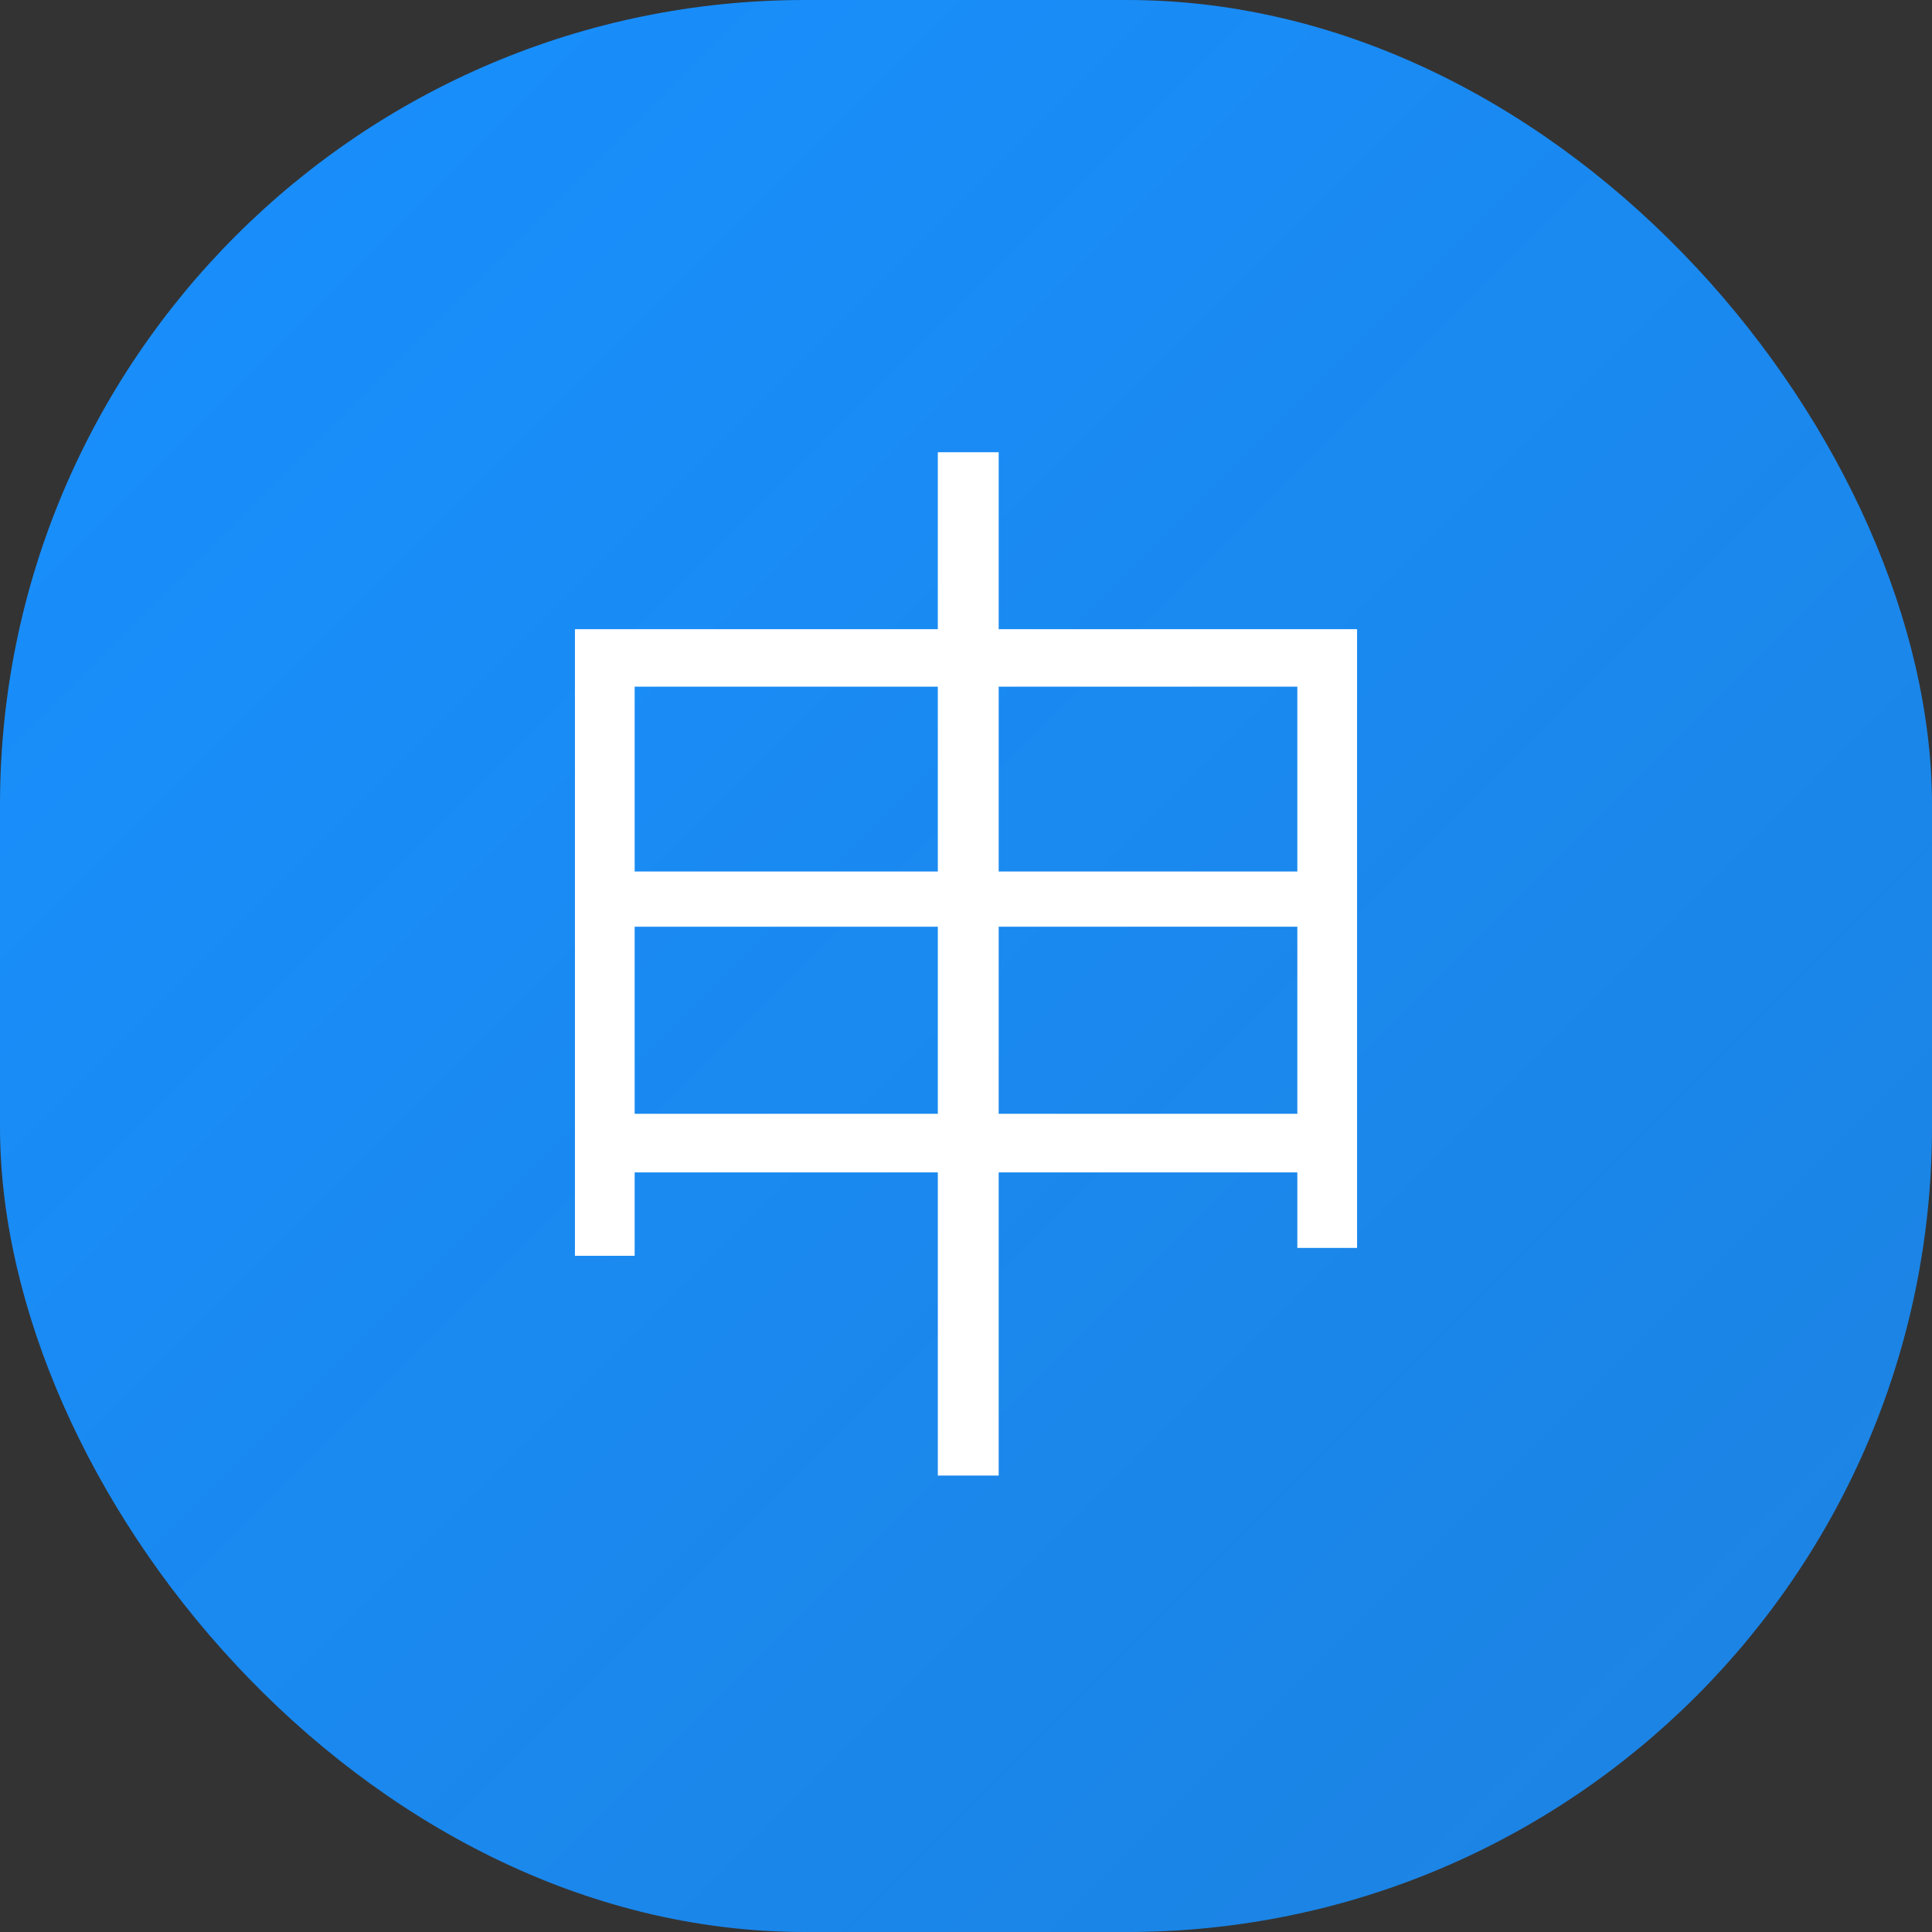
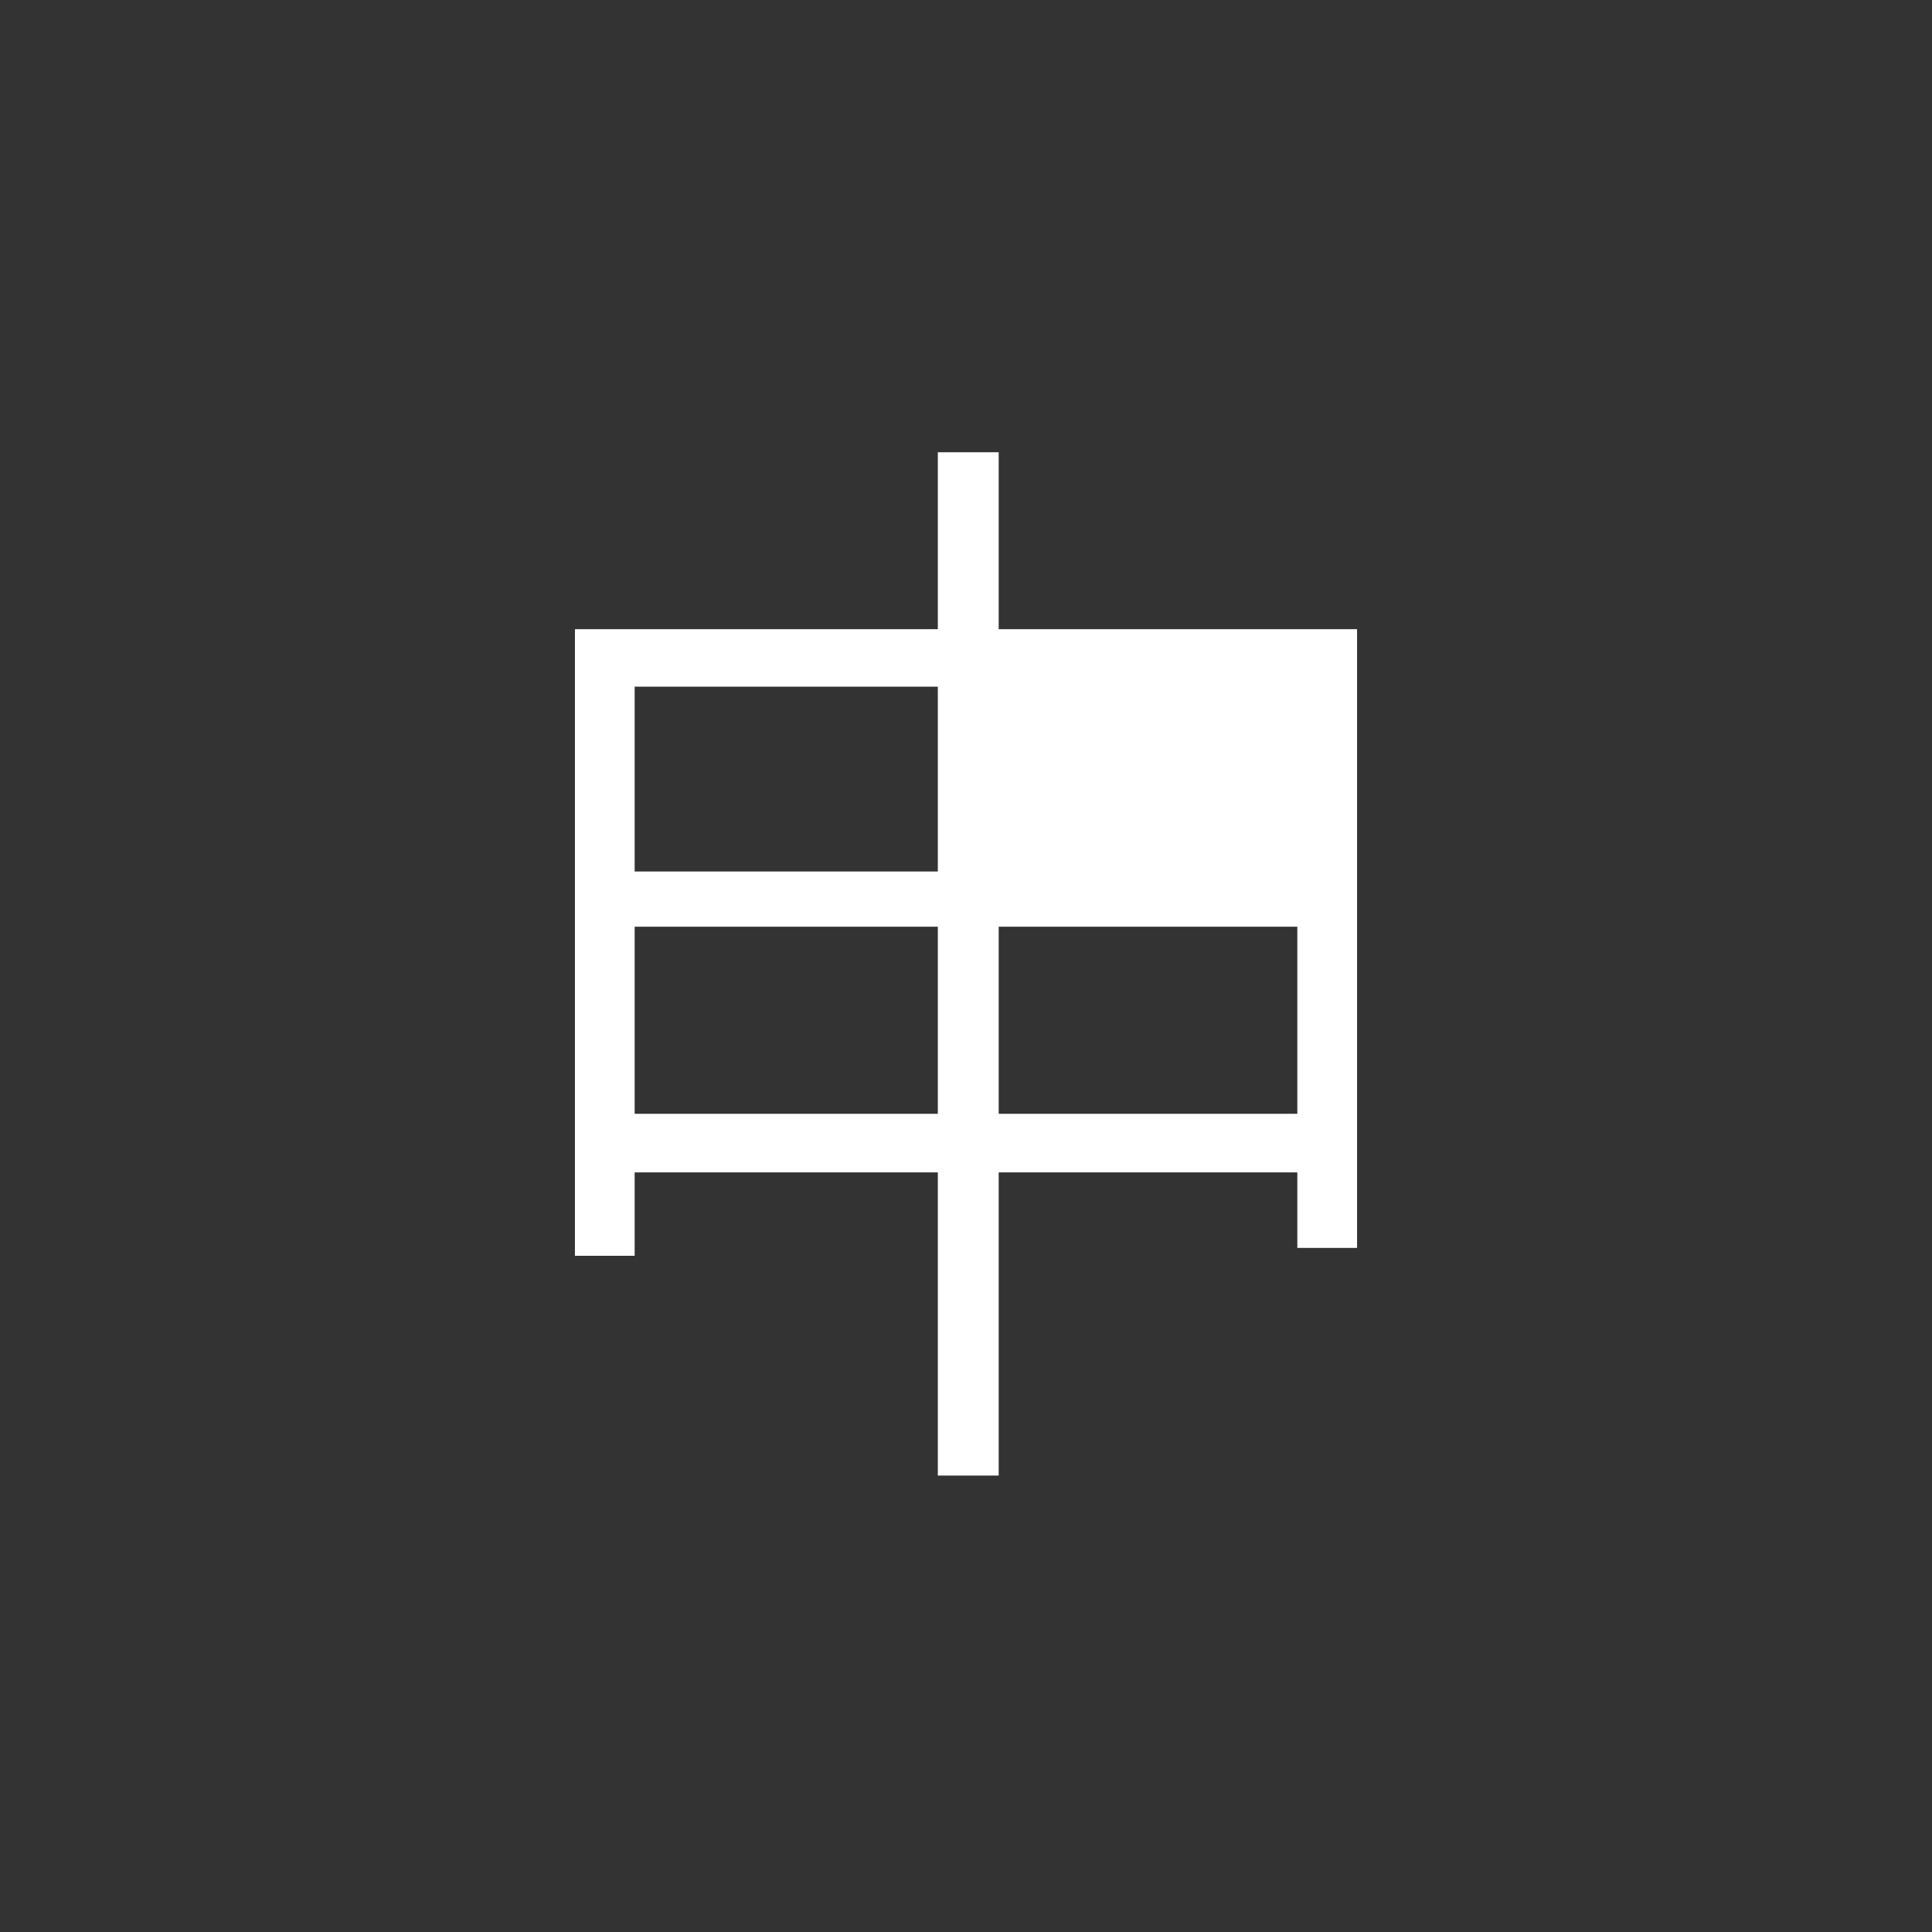
<svg xmlns="http://www.w3.org/2000/svg" width="24" height="24" viewBox="0 0 24 24" fill="none">
  <rect x="0" y="0" width="24" height="24" fill="#333333" stroke="none" />
-   <rect width="24" height="24" rx="10" fill="url(#paint0_linear_278_19175)" />
-   <path d="M11.65 5.618H12.406V7.816H16.858V15.502H16.116V14.564H12.406V18.33H11.65V14.564H7.884V15.6H7.142V7.816H11.65V5.618ZM7.884 13.836H11.65V11.512H7.884V13.836ZM12.406 13.836H16.116V11.512H12.406V13.836ZM7.884 10.826H11.65V8.53H7.884V10.826ZM12.406 10.826H16.116V8.53H12.406V10.826Z" fill="white" />
+   <path d="M11.65 5.618H12.406V7.816H16.858V15.502H16.116V14.564H12.406V18.33H11.65V14.564H7.884V15.6H7.142V7.816H11.65V5.618ZM7.884 13.836H11.65V11.512H7.884V13.836ZM12.406 13.836H16.116V11.512H12.406V13.836ZM7.884 10.826H11.65V8.53H7.884V10.826ZM12.406 10.826V8.53H12.406V10.826Z" fill="white" />
  <defs>
    <linearGradient id="paint0_linear_278_19175" x1="0" y1="0" x2="24" y2="24" gradientUnits="userSpaceOnUse">
      <stop stop-color="#1890FF" />
      <stop offset="1" stop-color="#1890FF" stop-opacity="0.85" />
    </linearGradient>
  </defs>
</svg>